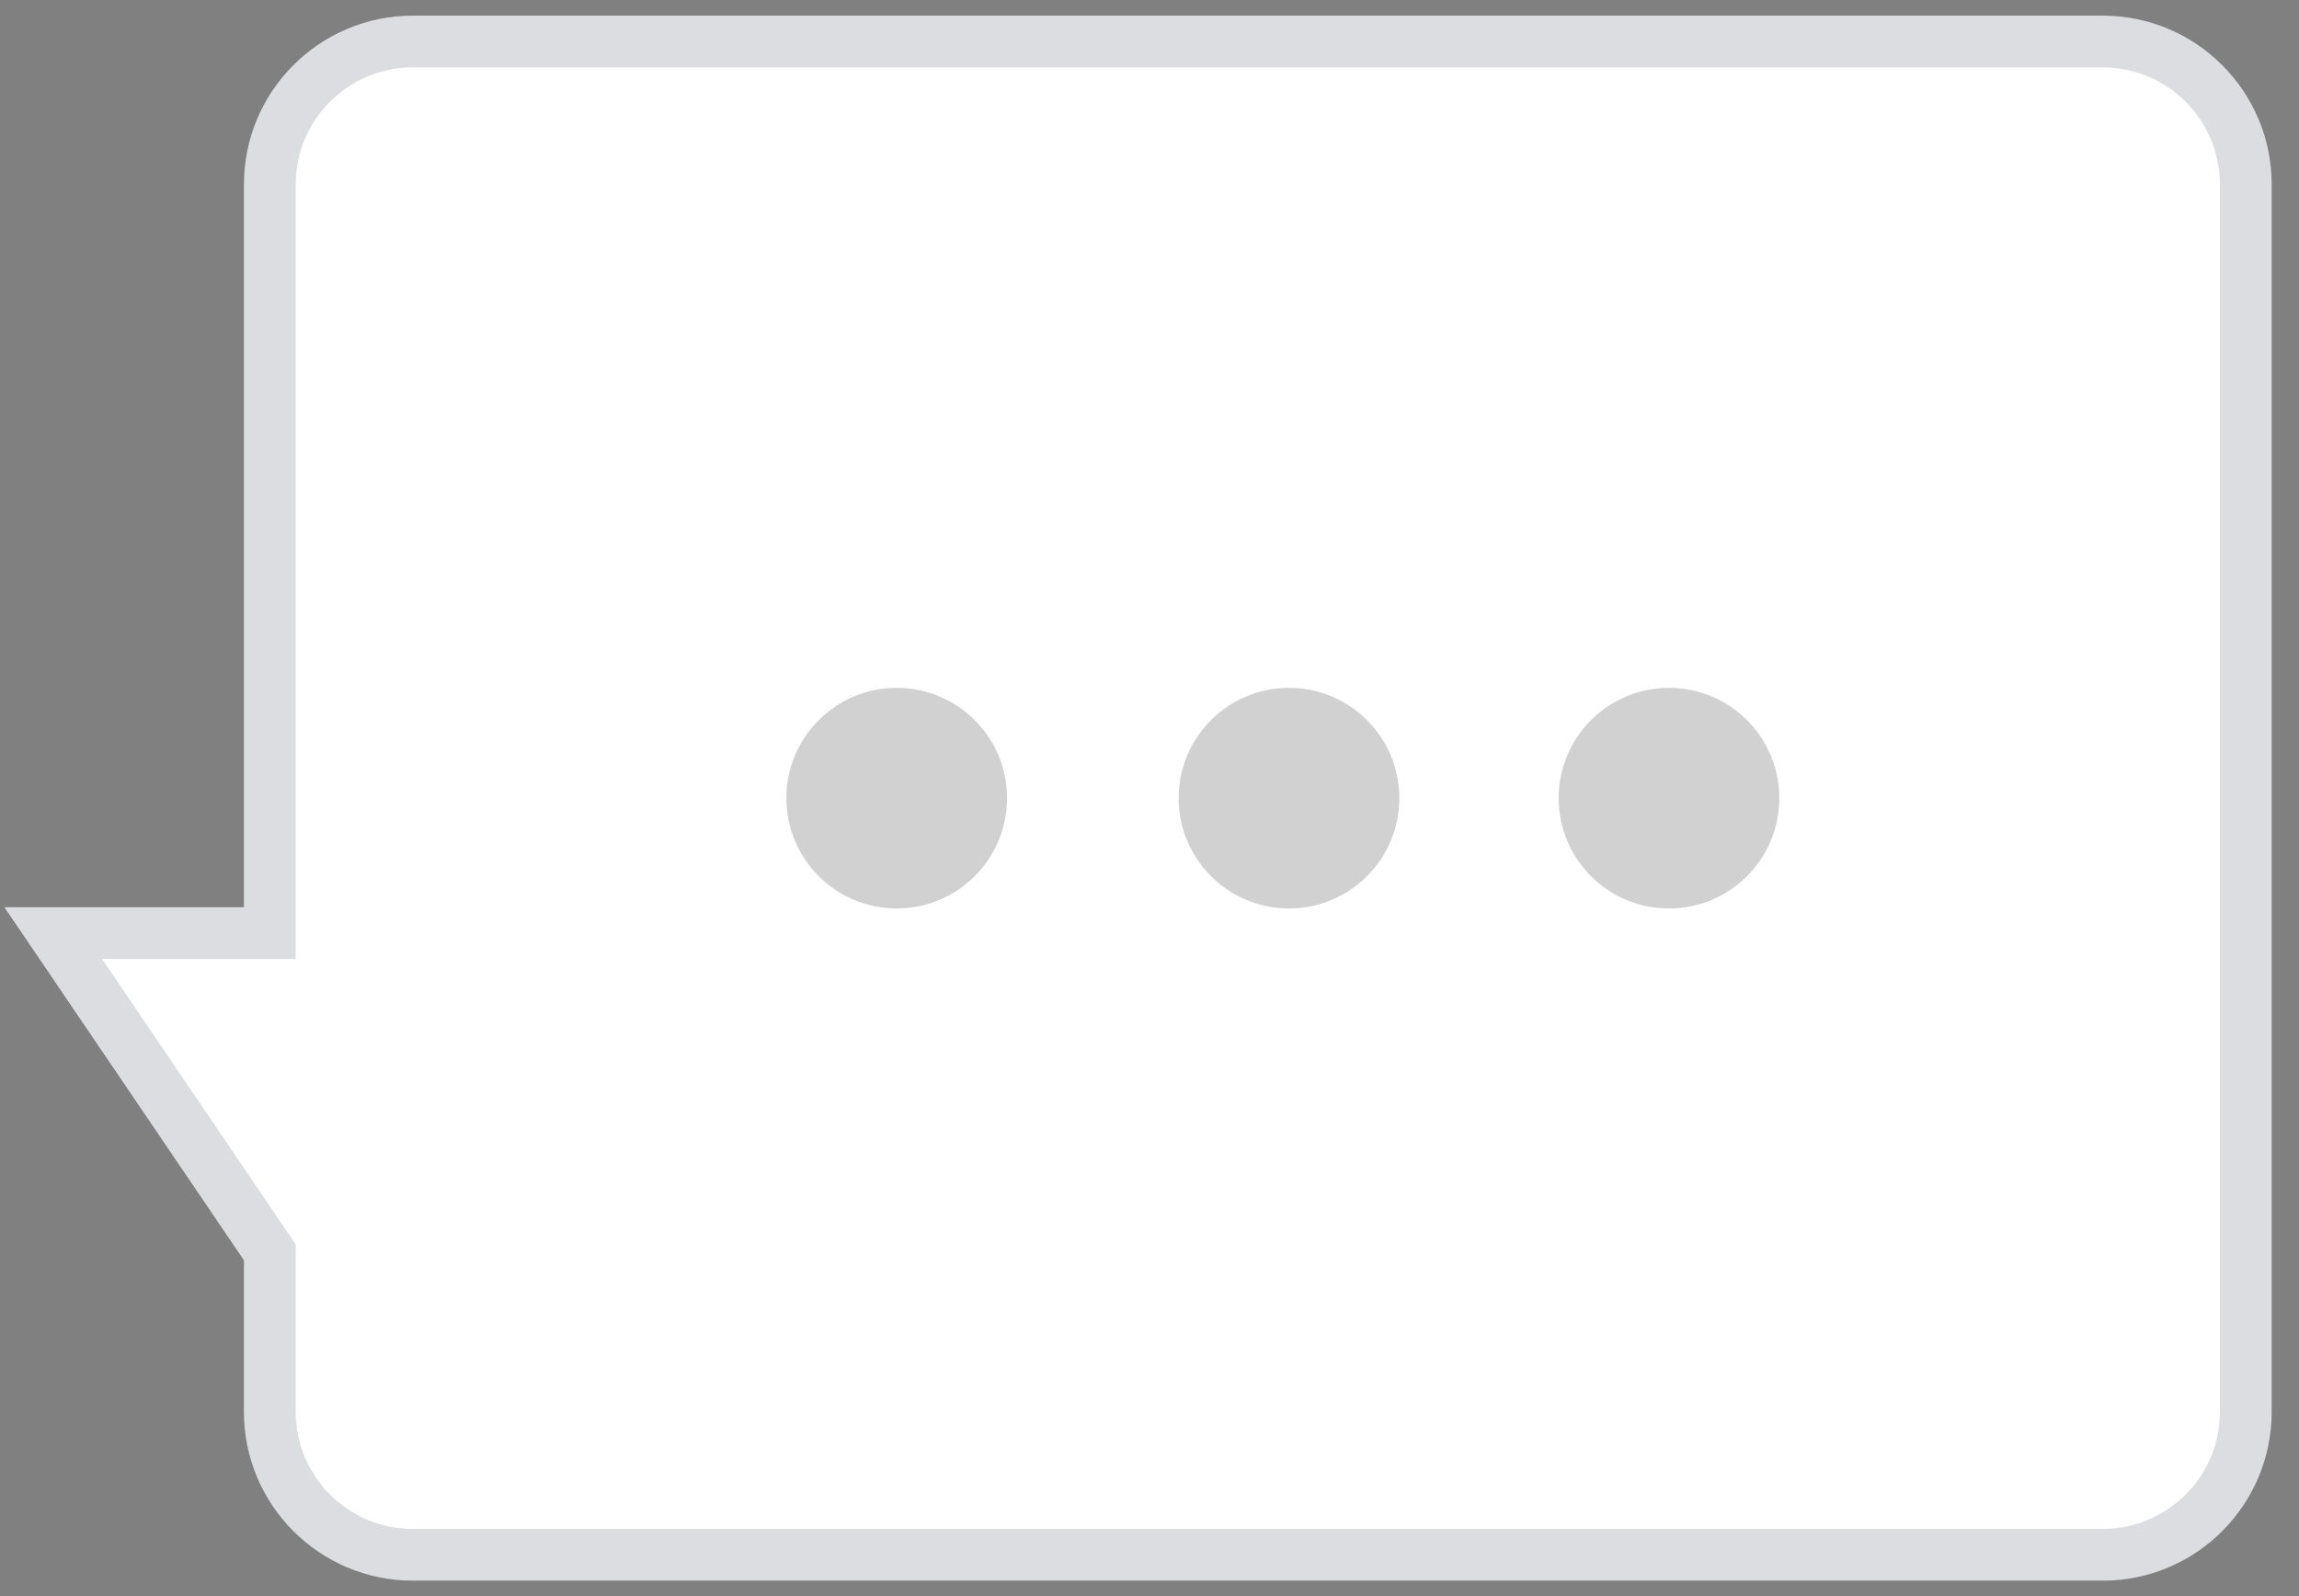
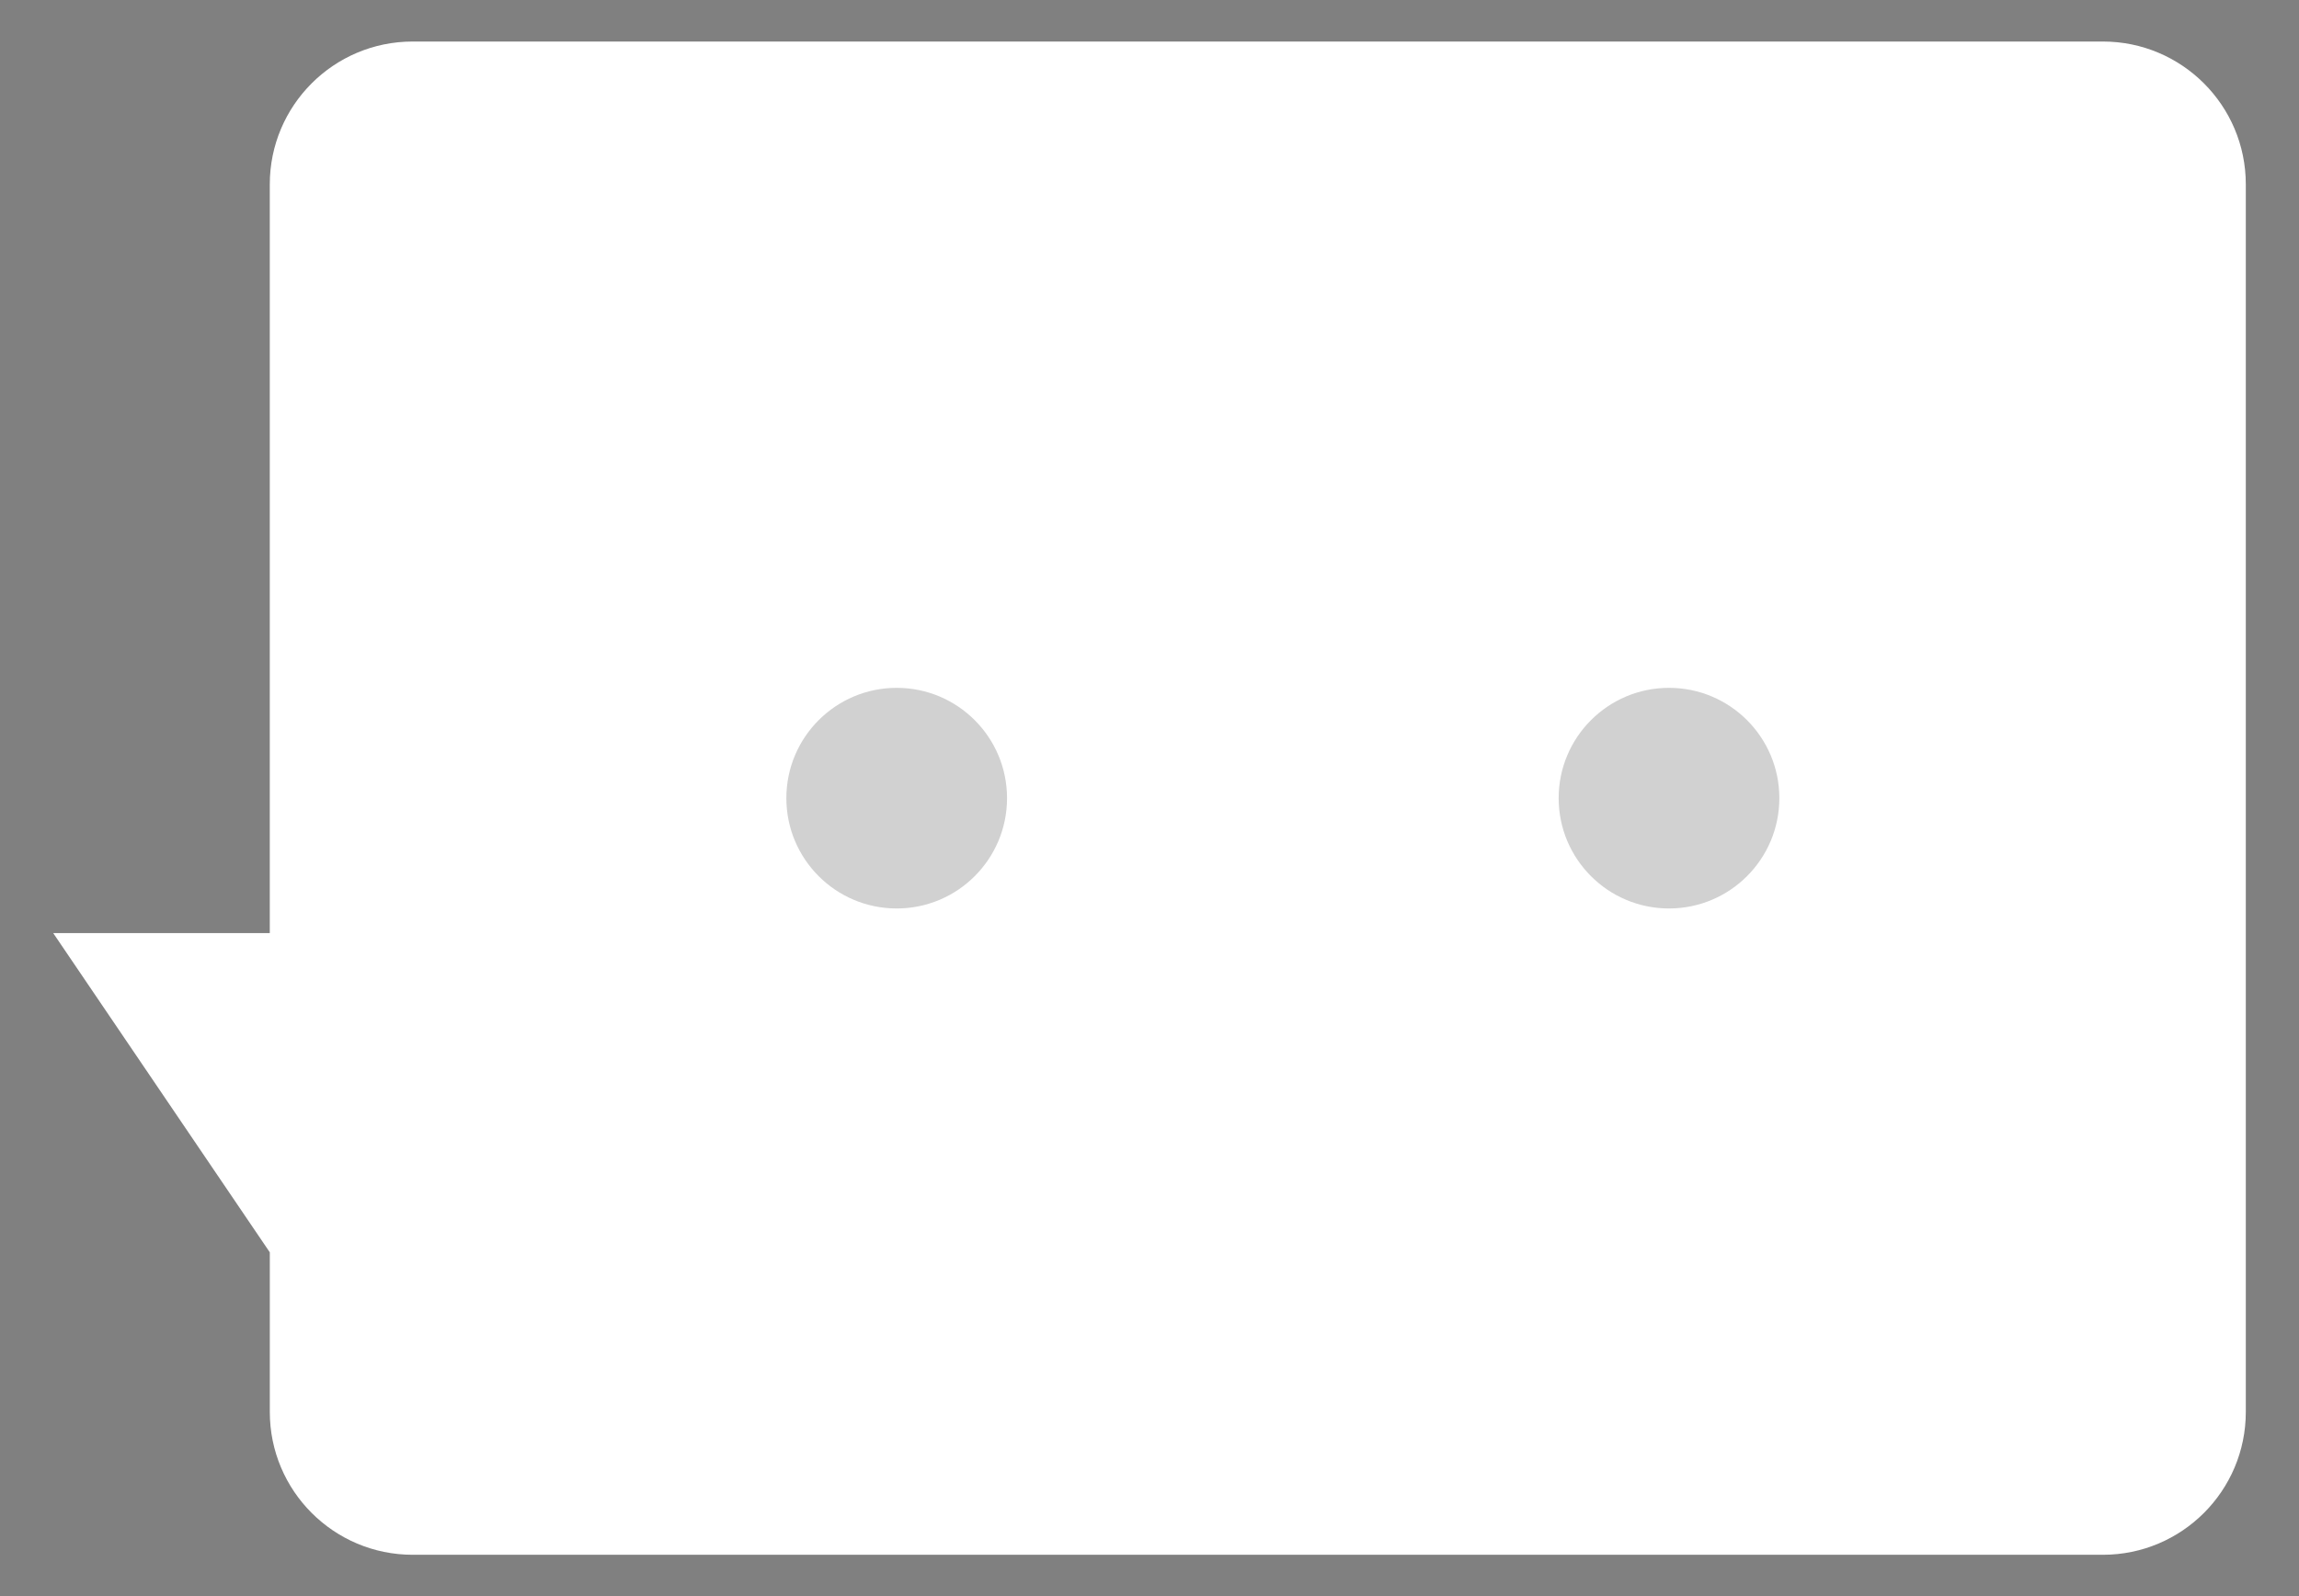
<svg xmlns="http://www.w3.org/2000/svg" id="a" viewBox="0 0 88.822 61.69">
  <rect x="0" y="0" width="88.822" height="61.69" fill="#808080" stroke="none" />
  <g>
    <path d="M15.944,60.085H81.246c3.049,0,5.521-2.472,5.521-5.521V7.126c0-3.049-2.472-5.521-5.521-5.521H15.944c-3.049,0-5.521,2.472-5.521,5.521v28.934H2.056s8.368,12.337,8.368,12.337v6.167c0,3.049,2.472,5.521,5.521,5.521Z" style="fill:#fff;" />
-     <path d="M81.245,61.084H15.945c-3.596,0-6.521-2.925-6.521-6.521v-5.859L.169,35.059H9.424V7.126c0-3.596,2.925-6.521,6.521-6.521H81.245c3.596,0,6.521,2.925,6.521,6.521V54.564c0,3.596-2.926,6.521-6.521,6.521ZM3.943,37.059l7.481,11.031v6.474c0,2.492,2.028,4.521,4.521,4.521H81.245c2.493,0,4.521-2.028,4.521-4.521V7.126c0-2.493-2.028-4.521-4.521-4.521H15.945c-2.493,0-4.521,2.028-4.521,4.521v29.933H3.943Z" style="fill:#dcdde1;" />
  </g>
  <g style="opacity:.18;">
    <circle cx="34.644" cy="30.845" r="4.263" />
-     <circle cx="49.8" cy="30.845" r="4.263" />
    <circle cx="64.482" cy="30.845" r="4.263" />
  </g>
</svg>